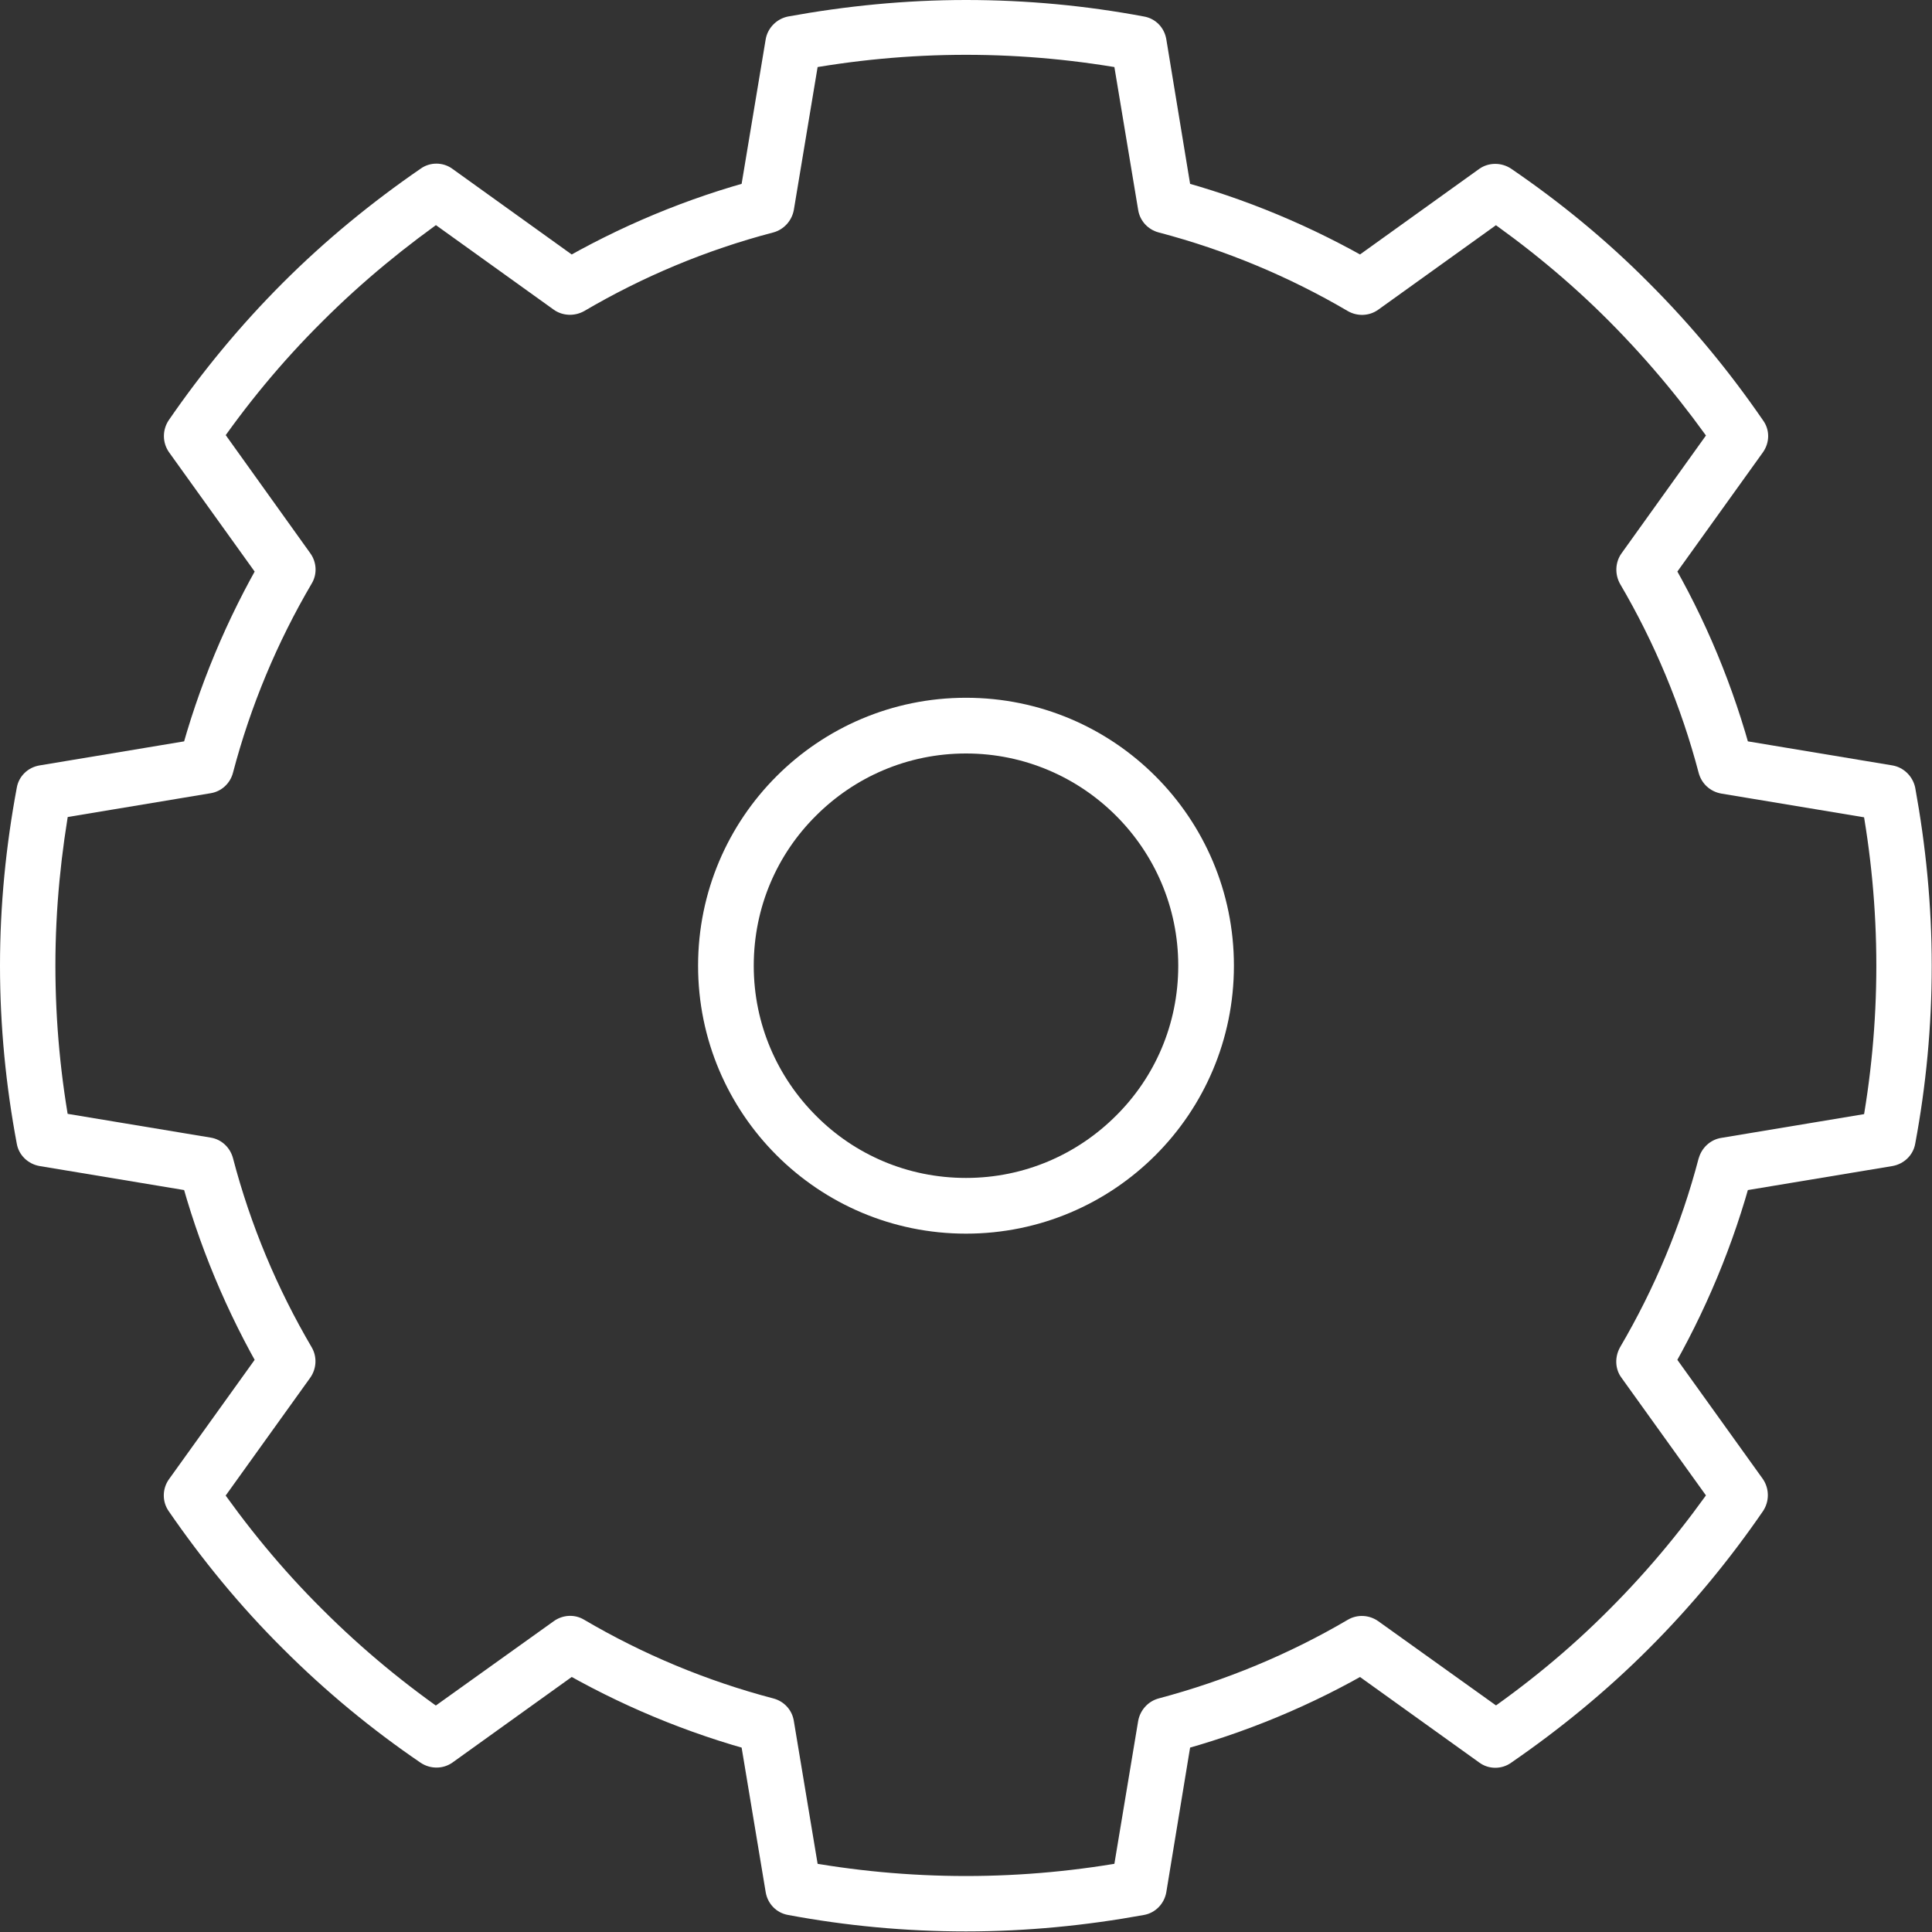
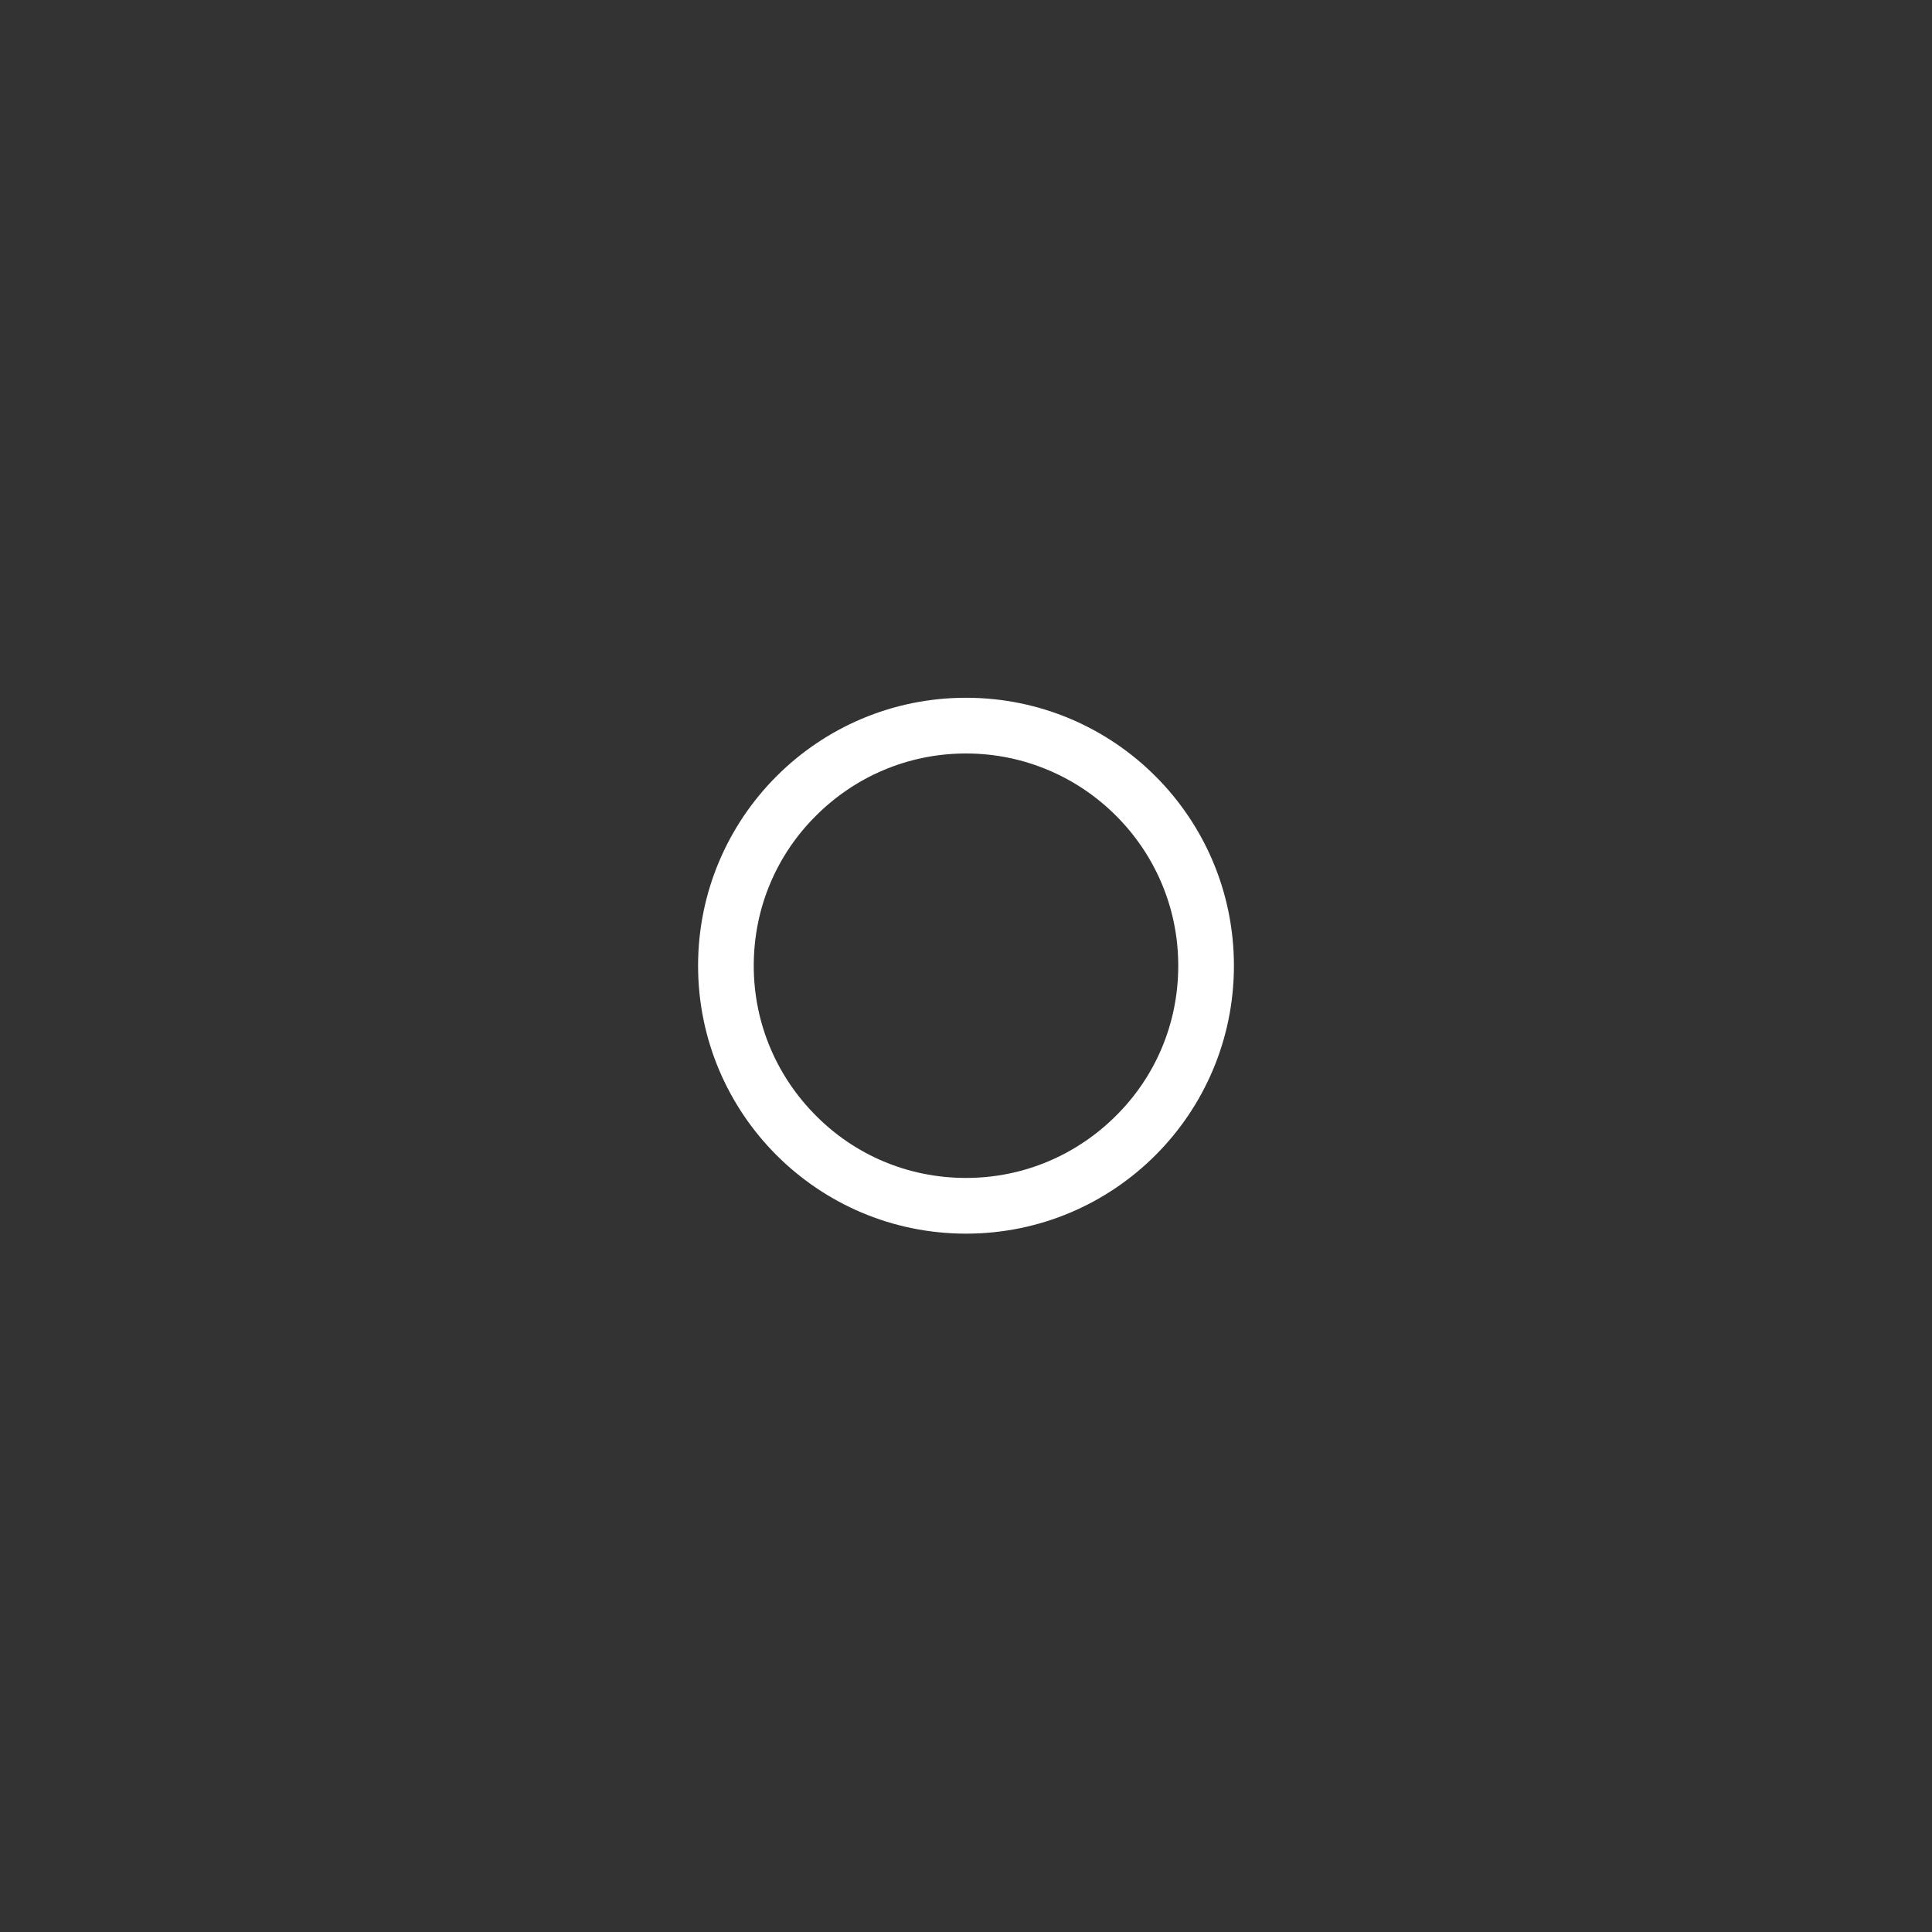
<svg xmlns="http://www.w3.org/2000/svg" width="43" height="43" viewBox="0 0 43 43" fill="none">
  <rect x="0" y="0" width="43" height="43" fill="#333333" stroke="none" />
-   <path d="M38.409 25.933L37.808 25.775C37.416 27.273 36.822 28.683 36.057 29.986C35.937 30.201 35.943 30.467 36.088 30.663L38.226 33.641L38.732 33.281L38.219 32.927C37.517 33.945 36.727 34.912 35.823 35.816C34.925 36.721 33.957 37.511 32.939 38.207L33.293 38.719L33.654 38.213L30.675 36.082C30.479 35.943 30.214 35.924 29.999 36.05C28.696 36.816 27.28 37.404 25.787 37.802C25.553 37.865 25.376 38.061 25.332 38.302L24.731 41.912L25.345 42.014L25.231 41.407C24.017 41.634 22.771 41.754 21.5 41.754C20.229 41.754 18.977 41.634 17.769 41.407L17.655 42.014L18.269 41.912L17.668 38.302C17.63 38.061 17.453 37.865 17.213 37.802C15.72 37.41 14.304 36.816 13.001 36.05C12.793 35.924 12.527 35.937 12.325 36.082L9.346 38.213L9.707 38.719L10.054 38.207C9.036 37.511 8.069 36.714 7.171 35.816C6.267 34.919 5.476 33.951 4.774 32.933L4.262 33.281L4.768 33.641L6.905 30.663C7.044 30.467 7.063 30.201 6.937 29.986C6.172 28.683 5.577 27.273 5.185 25.775C5.122 25.541 4.932 25.357 4.686 25.319L1.075 24.719L0.974 25.332L1.581 25.218C1.353 24.004 1.233 22.758 1.233 21.487C1.233 20.216 1.36 18.971 1.581 17.756L0.974 17.643L1.075 18.256L4.686 17.655C4.926 17.617 5.122 17.44 5.185 17.2C5.577 15.708 6.172 14.291 6.937 12.989C7.063 12.78 7.051 12.514 6.905 12.312L4.768 9.327L4.262 9.688L4.774 10.042C5.47 9.024 6.267 8.056 7.171 7.158C8.075 6.254 9.043 5.464 10.054 4.762L9.707 4.249L9.346 4.755L12.325 6.893C12.521 7.032 12.786 7.044 13.001 6.924C14.304 6.159 15.714 5.565 17.213 5.173C17.447 5.109 17.624 4.913 17.668 4.673L18.269 1.062L17.655 0.961L17.769 1.568C18.983 1.341 20.229 1.22 21.5 1.22C22.771 1.22 24.017 1.341 25.231 1.568L25.345 0.961L24.731 1.062L25.332 4.673C25.37 4.913 25.547 5.109 25.787 5.173C27.28 5.565 28.696 6.159 29.999 6.924C30.207 7.044 30.473 7.038 30.675 6.893L33.654 4.755L33.293 4.249L32.939 4.762C33.957 5.464 34.925 6.254 35.823 7.158C36.721 8.062 37.517 9.03 38.219 10.048L38.732 9.694L38.226 9.334L36.088 12.318C35.949 12.514 35.937 12.78 36.057 12.995C36.822 14.297 37.416 15.714 37.808 17.206C37.872 17.44 38.061 17.617 38.308 17.662L41.919 18.262L42.02 17.649L41.413 17.763C41.64 18.977 41.761 20.216 41.761 21.494C41.761 22.771 41.64 24.017 41.413 25.225L42.02 25.338L41.919 24.725L38.308 25.326C38.068 25.364 37.872 25.547 37.808 25.781L38.409 25.939L38.51 26.552L42.121 25.952C42.374 25.907 42.583 25.712 42.627 25.452C42.867 24.169 42.994 22.847 42.994 21.494C42.994 20.14 42.861 18.819 42.627 17.535C42.576 17.282 42.374 17.08 42.121 17.036L38.51 16.435L38.409 17.048L39.01 16.89C38.586 15.284 37.954 13.766 37.132 12.369L36.594 12.685L37.1 13.045L39.237 10.067C39.389 9.852 39.396 9.568 39.237 9.352C38.498 8.277 37.657 7.253 36.695 6.292C35.741 5.331 34.71 4.49 33.635 3.756C33.42 3.611 33.135 3.611 32.927 3.756L29.948 5.894L30.309 6.399L30.619 5.862C29.221 5.046 27.703 4.407 26.097 3.984L25.939 4.585L26.552 4.483L25.958 0.873C25.914 0.613 25.718 0.411 25.459 0.367C24.175 0.126 22.853 0 21.5 0C20.147 0 18.825 0.133 17.541 0.367C17.288 0.417 17.086 0.62 17.042 0.873L16.441 4.483L17.055 4.585L16.896 3.984C15.29 4.407 13.773 5.046 12.375 5.862L12.685 6.399L13.045 5.894L10.067 3.756C9.858 3.604 9.568 3.604 9.359 3.756C8.284 4.496 7.253 5.337 6.298 6.292C5.337 7.253 4.496 8.277 3.756 9.352C3.611 9.568 3.611 9.852 3.763 10.067L5.9 13.045L6.406 12.685L5.868 12.369C5.053 13.766 4.414 15.284 3.99 16.89L4.591 17.048L4.49 16.435L0.879 17.036C0.62 17.08 0.417 17.276 0.373 17.535C0.133 18.819 0 20.14 0 21.494C0 22.847 0.133 24.175 0.373 25.452C0.417 25.712 0.626 25.907 0.879 25.952L4.49 26.552L4.591 25.939L3.99 26.097C4.414 27.703 5.053 29.221 5.868 30.619L6.406 30.302L5.9 29.942L3.763 32.92C3.611 33.129 3.604 33.42 3.756 33.635C4.496 34.71 5.337 35.741 6.298 36.695C7.259 37.657 8.284 38.498 9.359 39.231C9.574 39.377 9.858 39.377 10.067 39.231L13.045 37.094L12.685 36.588L12.375 37.125C13.773 37.941 15.29 38.58 16.896 39.004L17.055 38.403L16.441 38.504L17.042 42.115C17.086 42.374 17.282 42.576 17.541 42.621C18.825 42.861 20.147 42.987 21.5 42.987C22.853 42.987 24.175 42.855 25.459 42.621C25.718 42.576 25.914 42.368 25.958 42.115L26.552 38.504L25.939 38.403L26.097 39.004C27.703 38.58 29.221 37.947 30.619 37.125L30.309 36.588L29.948 37.094L32.927 39.231C33.135 39.383 33.426 39.383 33.635 39.231C34.71 38.491 35.741 37.65 36.695 36.695C37.657 35.734 38.498 34.71 39.237 33.635C39.383 33.42 39.383 33.135 39.237 32.92L37.1 29.942L36.594 30.302L37.132 30.619C37.947 29.221 38.586 27.703 39.01 26.097L38.409 25.939L38.51 26.552L38.409 25.939V25.933Z" fill="white" />
  <path d="M21.5 16.15V15.53C18.206 15.53 15.537 18.199 15.537 21.494C15.537 24.788 18.206 27.457 21.5 27.457C24.795 27.457 27.463 24.788 27.463 21.494C27.463 18.199 24.795 15.53 21.5 15.53V16.77C22.803 16.77 23.985 17.301 24.839 18.155C25.693 19.009 26.224 20.185 26.224 21.494C26.224 22.803 25.699 23.979 24.839 24.832C23.985 25.686 22.809 26.217 21.5 26.217C20.191 26.217 19.015 25.692 18.161 24.832C17.308 23.979 16.776 22.803 16.776 21.494C16.776 20.185 17.301 19.009 18.161 18.155C19.015 17.301 20.191 16.77 21.5 16.77V16.15Z" fill="white" />
</svg>